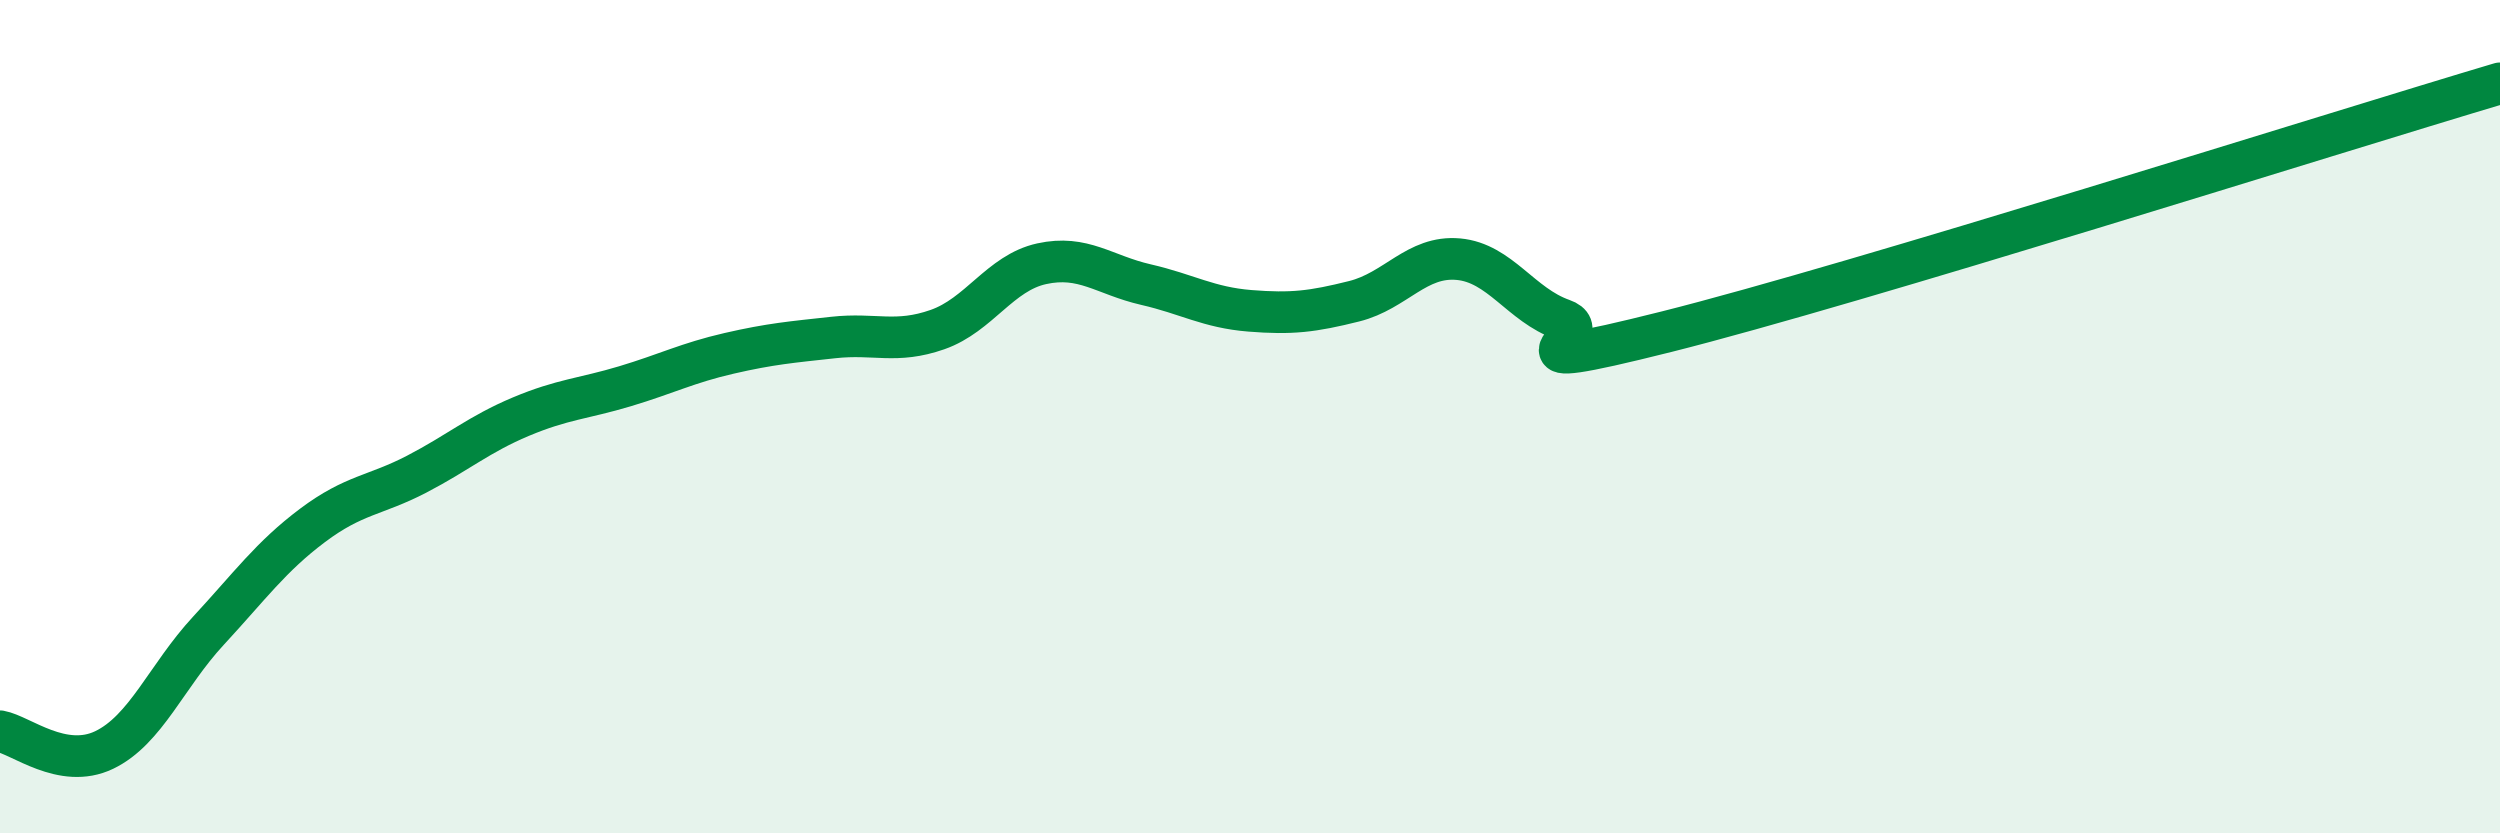
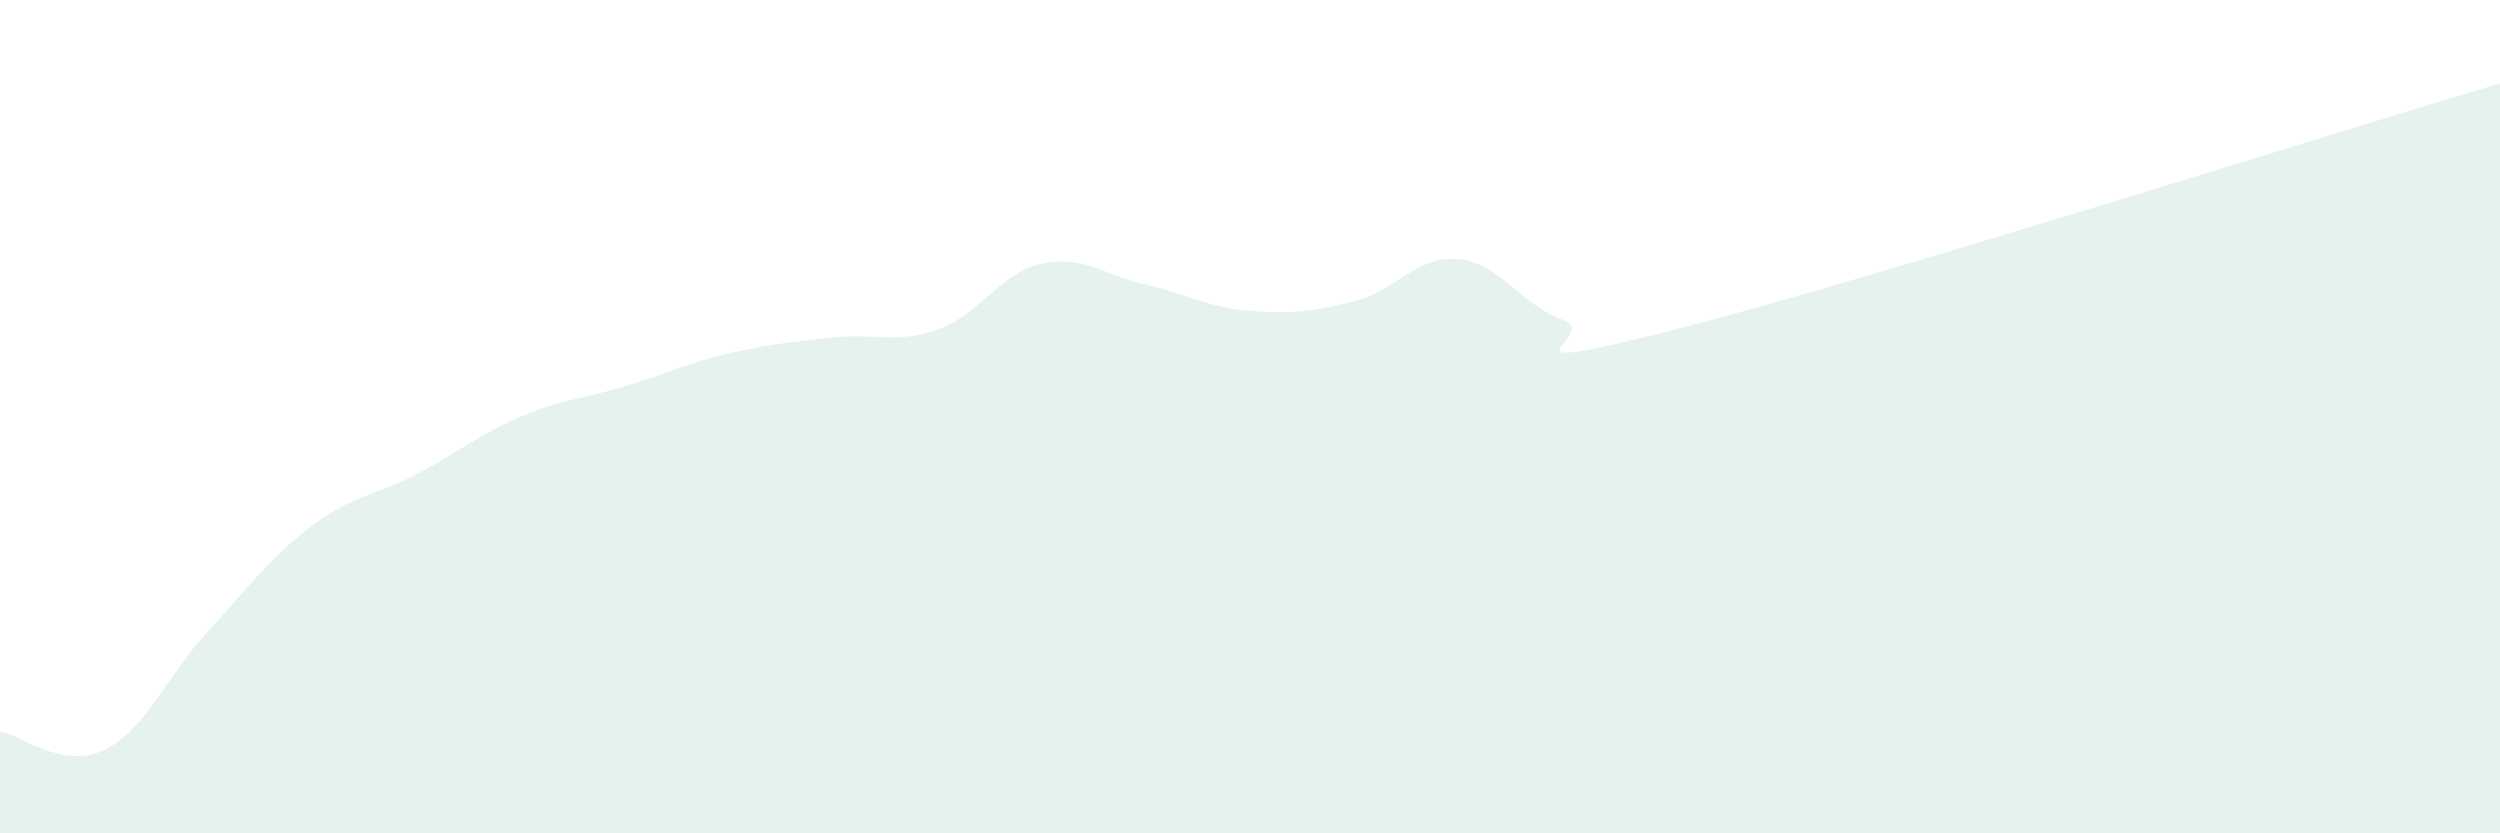
<svg xmlns="http://www.w3.org/2000/svg" width="60" height="20" viewBox="0 0 60 20">
  <path d="M 0,17.55 C 0.5,17.64 1.5,18.48 2.5,18 C 3.5,17.52 4,16.22 5,15.14 C 6,14.06 6.5,13.36 7.5,12.61 C 8.5,11.86 9,11.9 10,11.38 C 11,10.86 11.5,10.42 12.5,10 C 13.5,9.58 14,9.57 15,9.27 C 16,8.97 16.5,8.71 17.5,8.48 C 18.5,8.25 19,8.21 20,8.1 C 21,7.99 21.5,8.26 22.5,7.91 C 23.5,7.56 24,6.55 25,6.33 C 26,6.11 26.5,6.6 27.5,6.83 C 28.5,7.06 29,7.38 30,7.46 C 31,7.54 31.5,7.48 32.5,7.23 C 33.5,6.98 34,6.13 35,6.22 C 36,6.31 36.5,7.32 37.5,7.67 C 38.5,8.02 35.5,9.09 40,7.96 C 44.5,6.83 56,3.19 60,2L60 20L0 20Z" fill="#008740" opacity="0.1" stroke-linecap="round" stroke-linejoin="round" />
-   <path d="M 0,17.55 C 0.5,17.64 1.5,18.48 2.5,18 C 3.5,17.52 4,16.22 5,15.14 C 6,14.06 6.5,13.36 7.5,12.61 C 8.5,11.86 9,11.9 10,11.38 C 11,10.86 11.5,10.42 12.5,10 C 13.5,9.58 14,9.57 15,9.27 C 16,8.97 16.5,8.71 17.5,8.48 C 18.5,8.25 19,8.21 20,8.1 C 21,7.99 21.5,8.26 22.5,7.91 C 23.5,7.56 24,6.55 25,6.33 C 26,6.11 26.5,6.6 27.5,6.83 C 28.5,7.06 29,7.38 30,7.46 C 31,7.54 31.5,7.48 32.5,7.23 C 33.5,6.98 34,6.13 35,6.22 C 36,6.31 36.5,7.32 37.5,7.67 C 38.5,8.02 35.5,9.09 40,7.96 C 44.5,6.83 56,3.19 60,2" stroke="#008740" stroke-width="1" fill="none" stroke-linecap="round" stroke-linejoin="round" />
</svg>